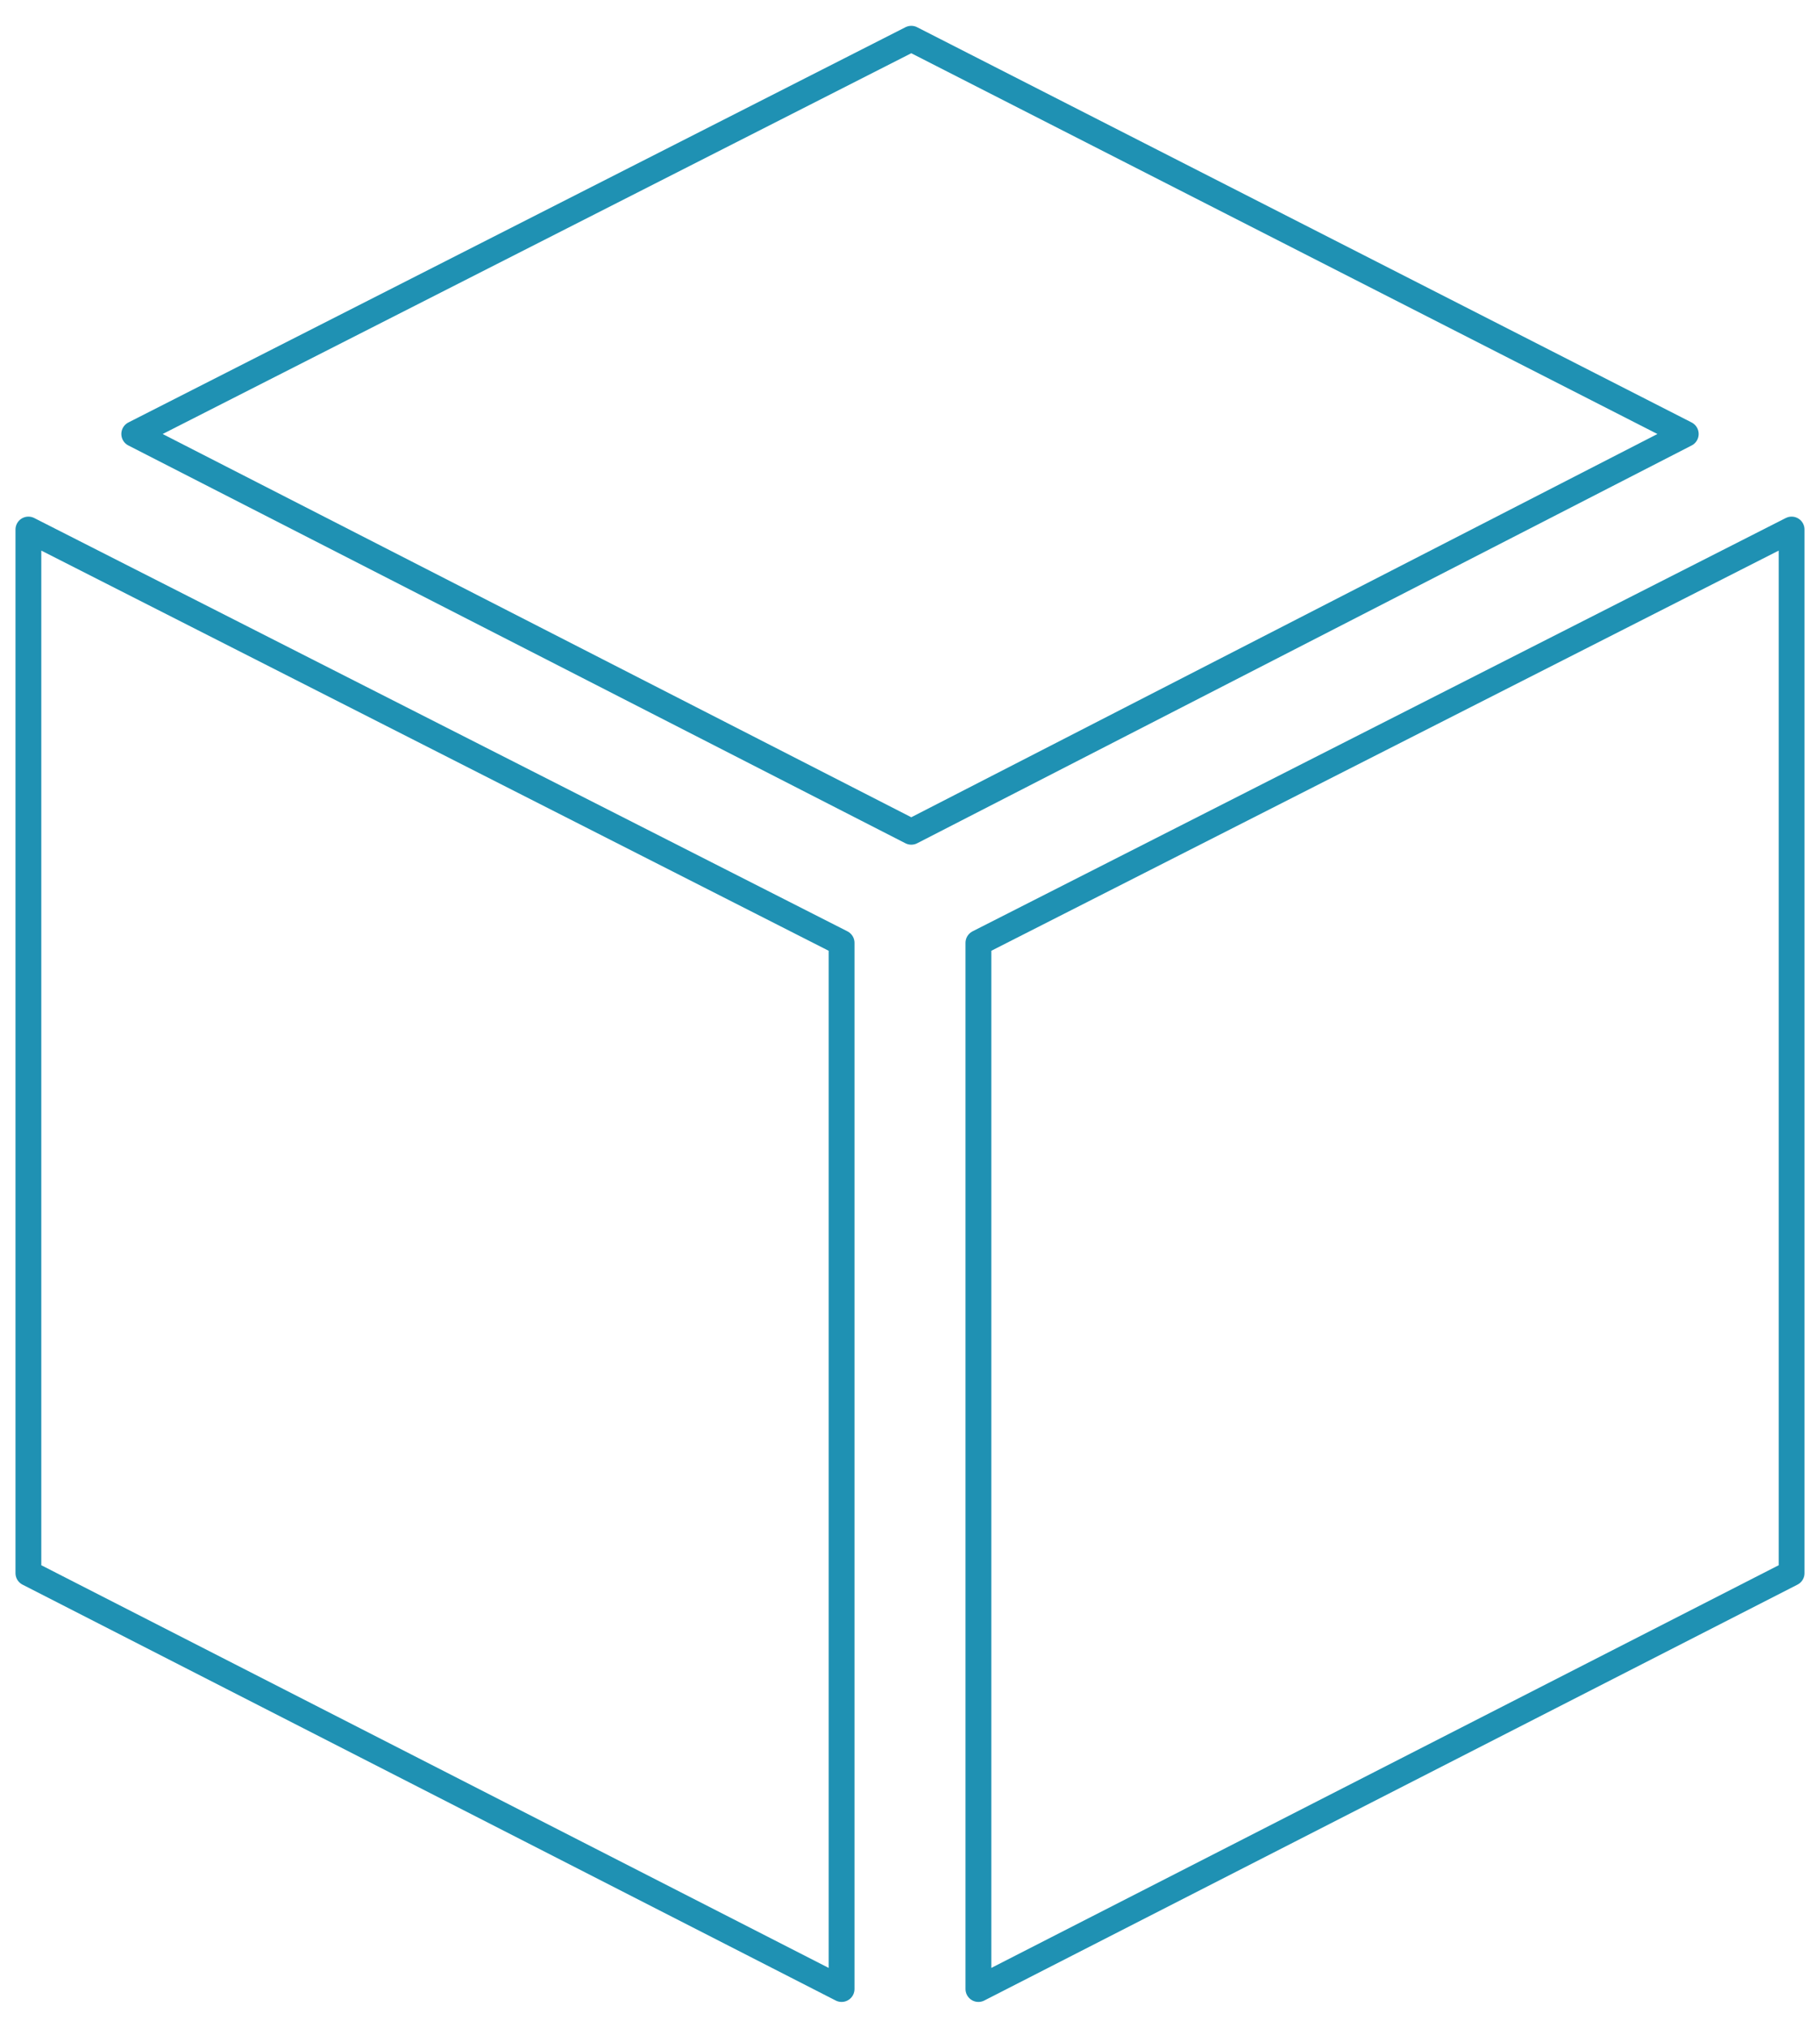
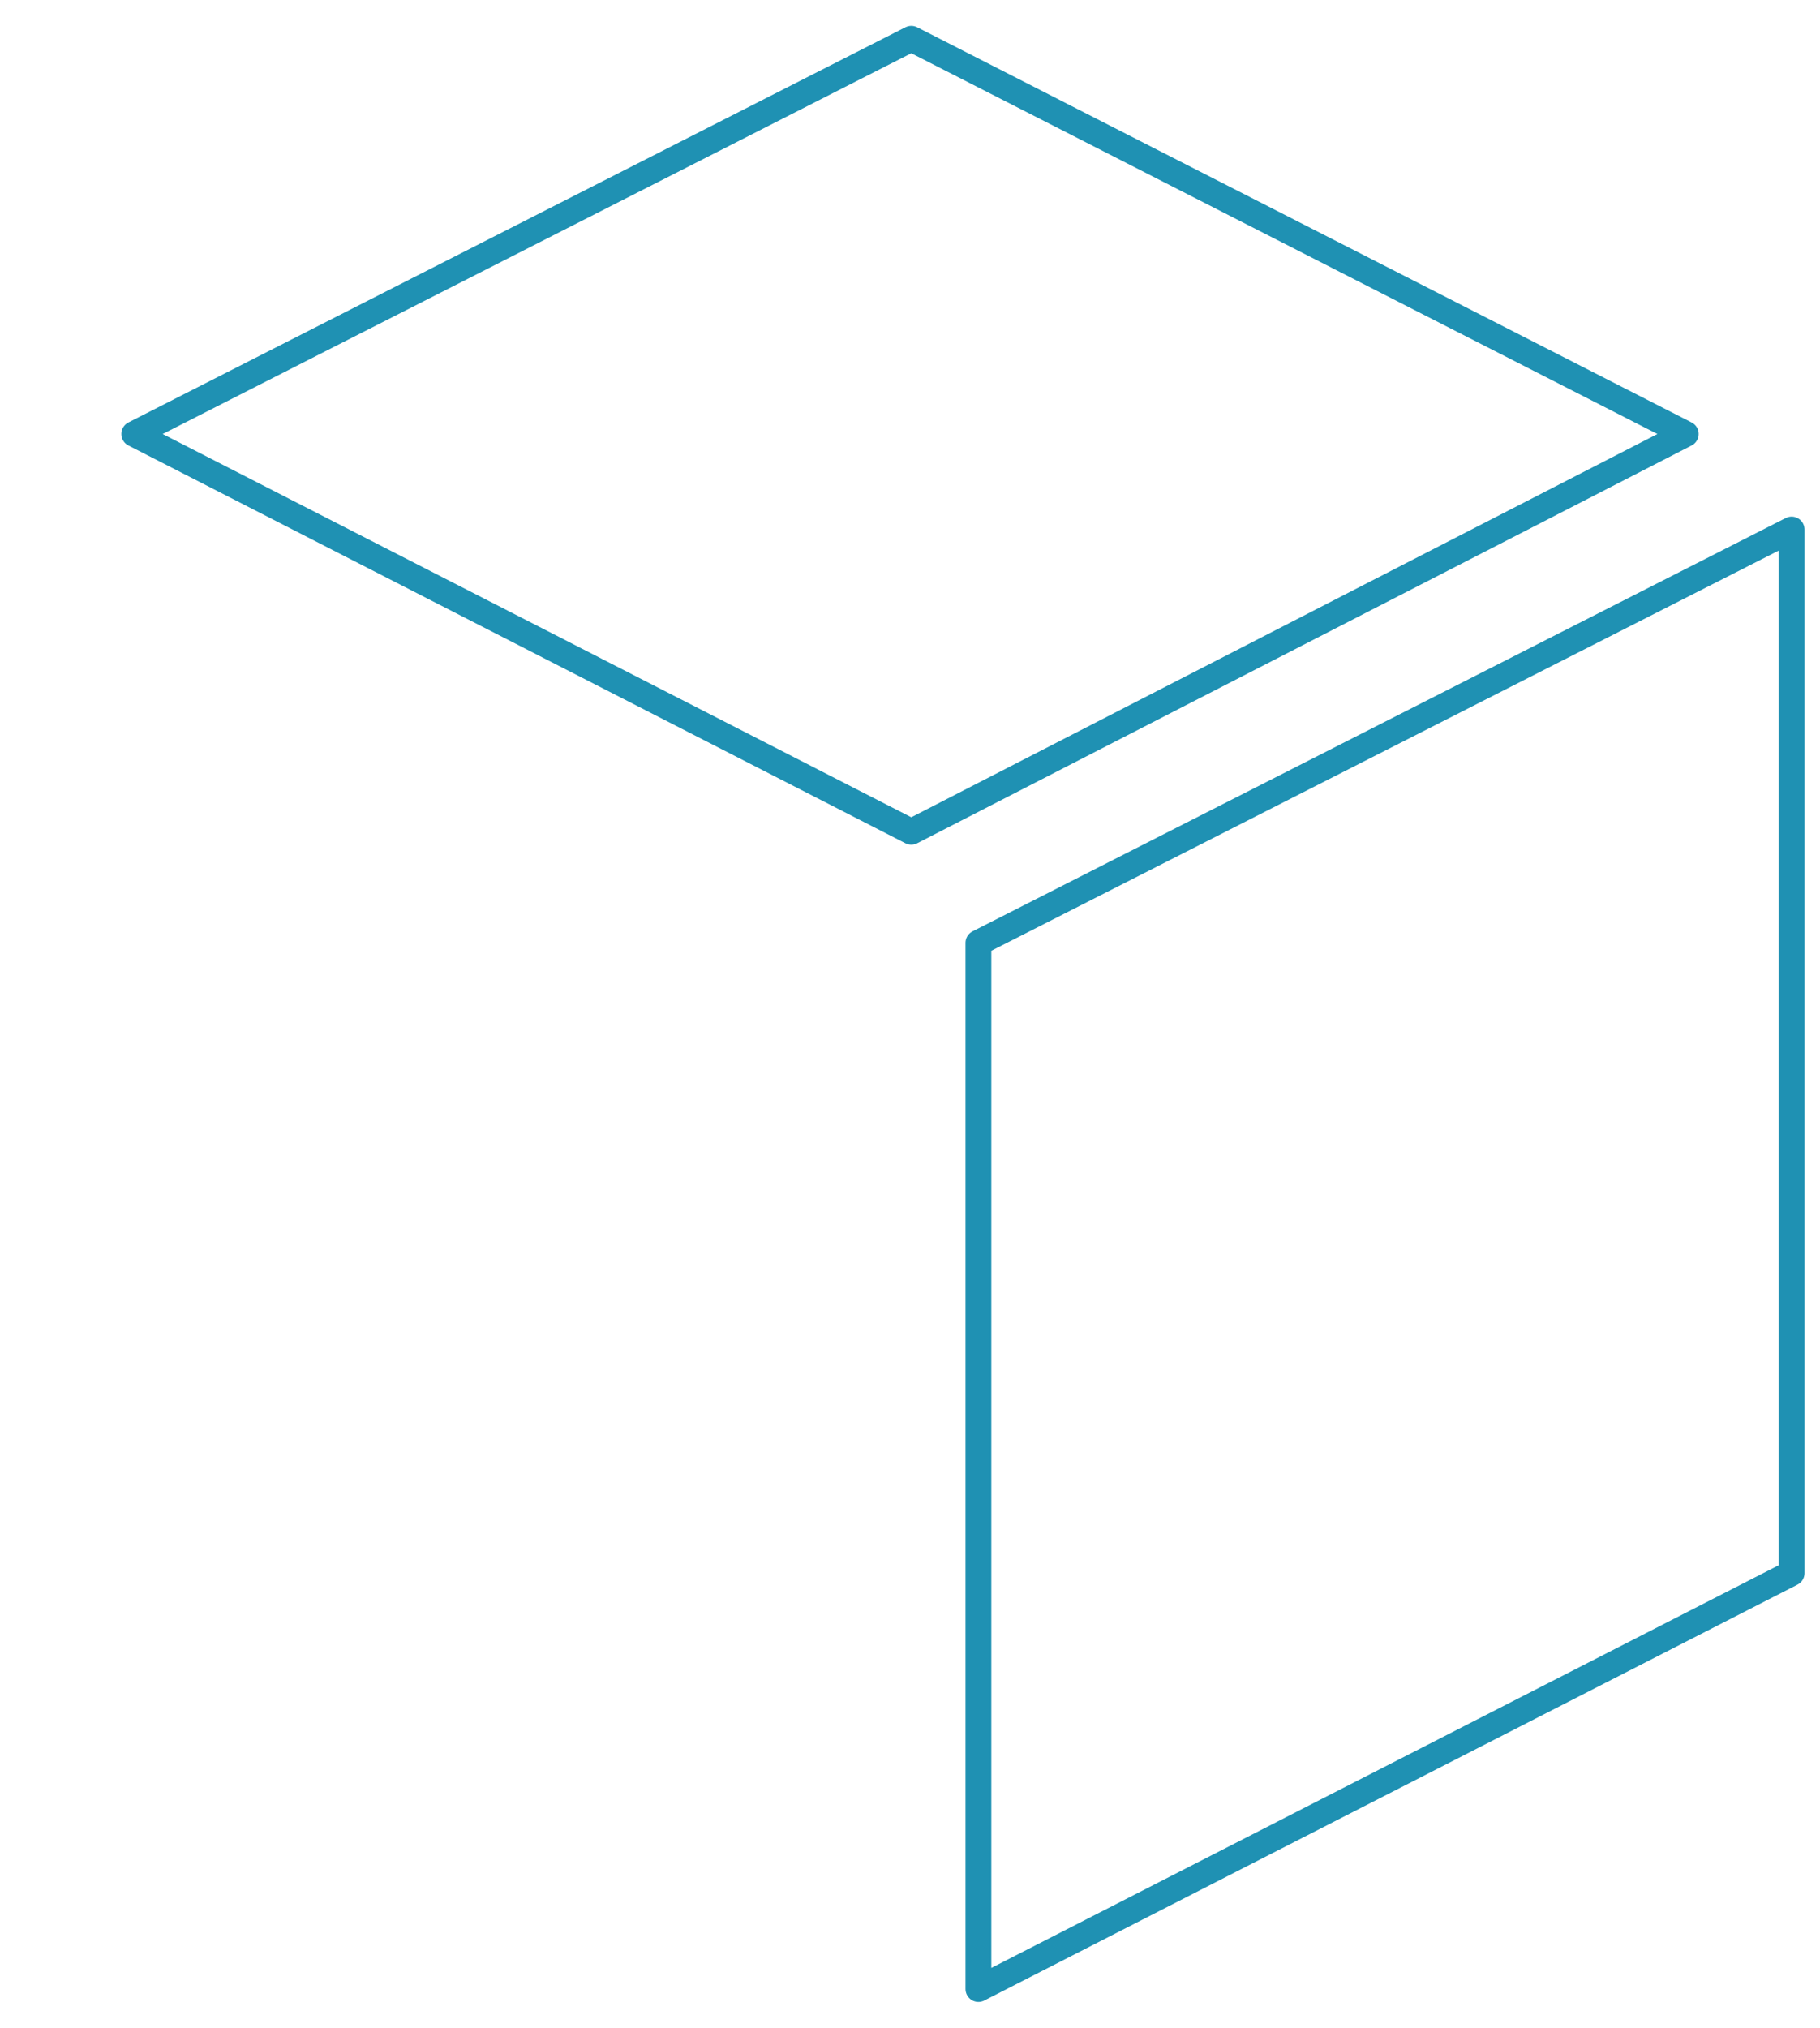
<svg xmlns="http://www.w3.org/2000/svg" version="1.1" id="レイヤー_1" x="0px" y="0px" viewBox="0 0 70.5 78.5" style="enable-background:new 0 0 70.5 78.5;" xml:space="preserve">
  <style type="text/css">
	.st0{fill:none;stroke:#1F91B3;stroke-linecap:round;stroke-linejoin:round;}
</style>
  <polygon class="st0" points="69.4,60.9 37.9,77 37.9,36.5 69.4,20.5 " />
-   <polygon class="st0" points="1.1,60.9 32.6,77 32.6,36.5 1.1,20.5 " />
  <polygon class="st0" points="65.3,16.8 35.3,1.5 5.2,16.8 35.3,32.2 " />
</svg>